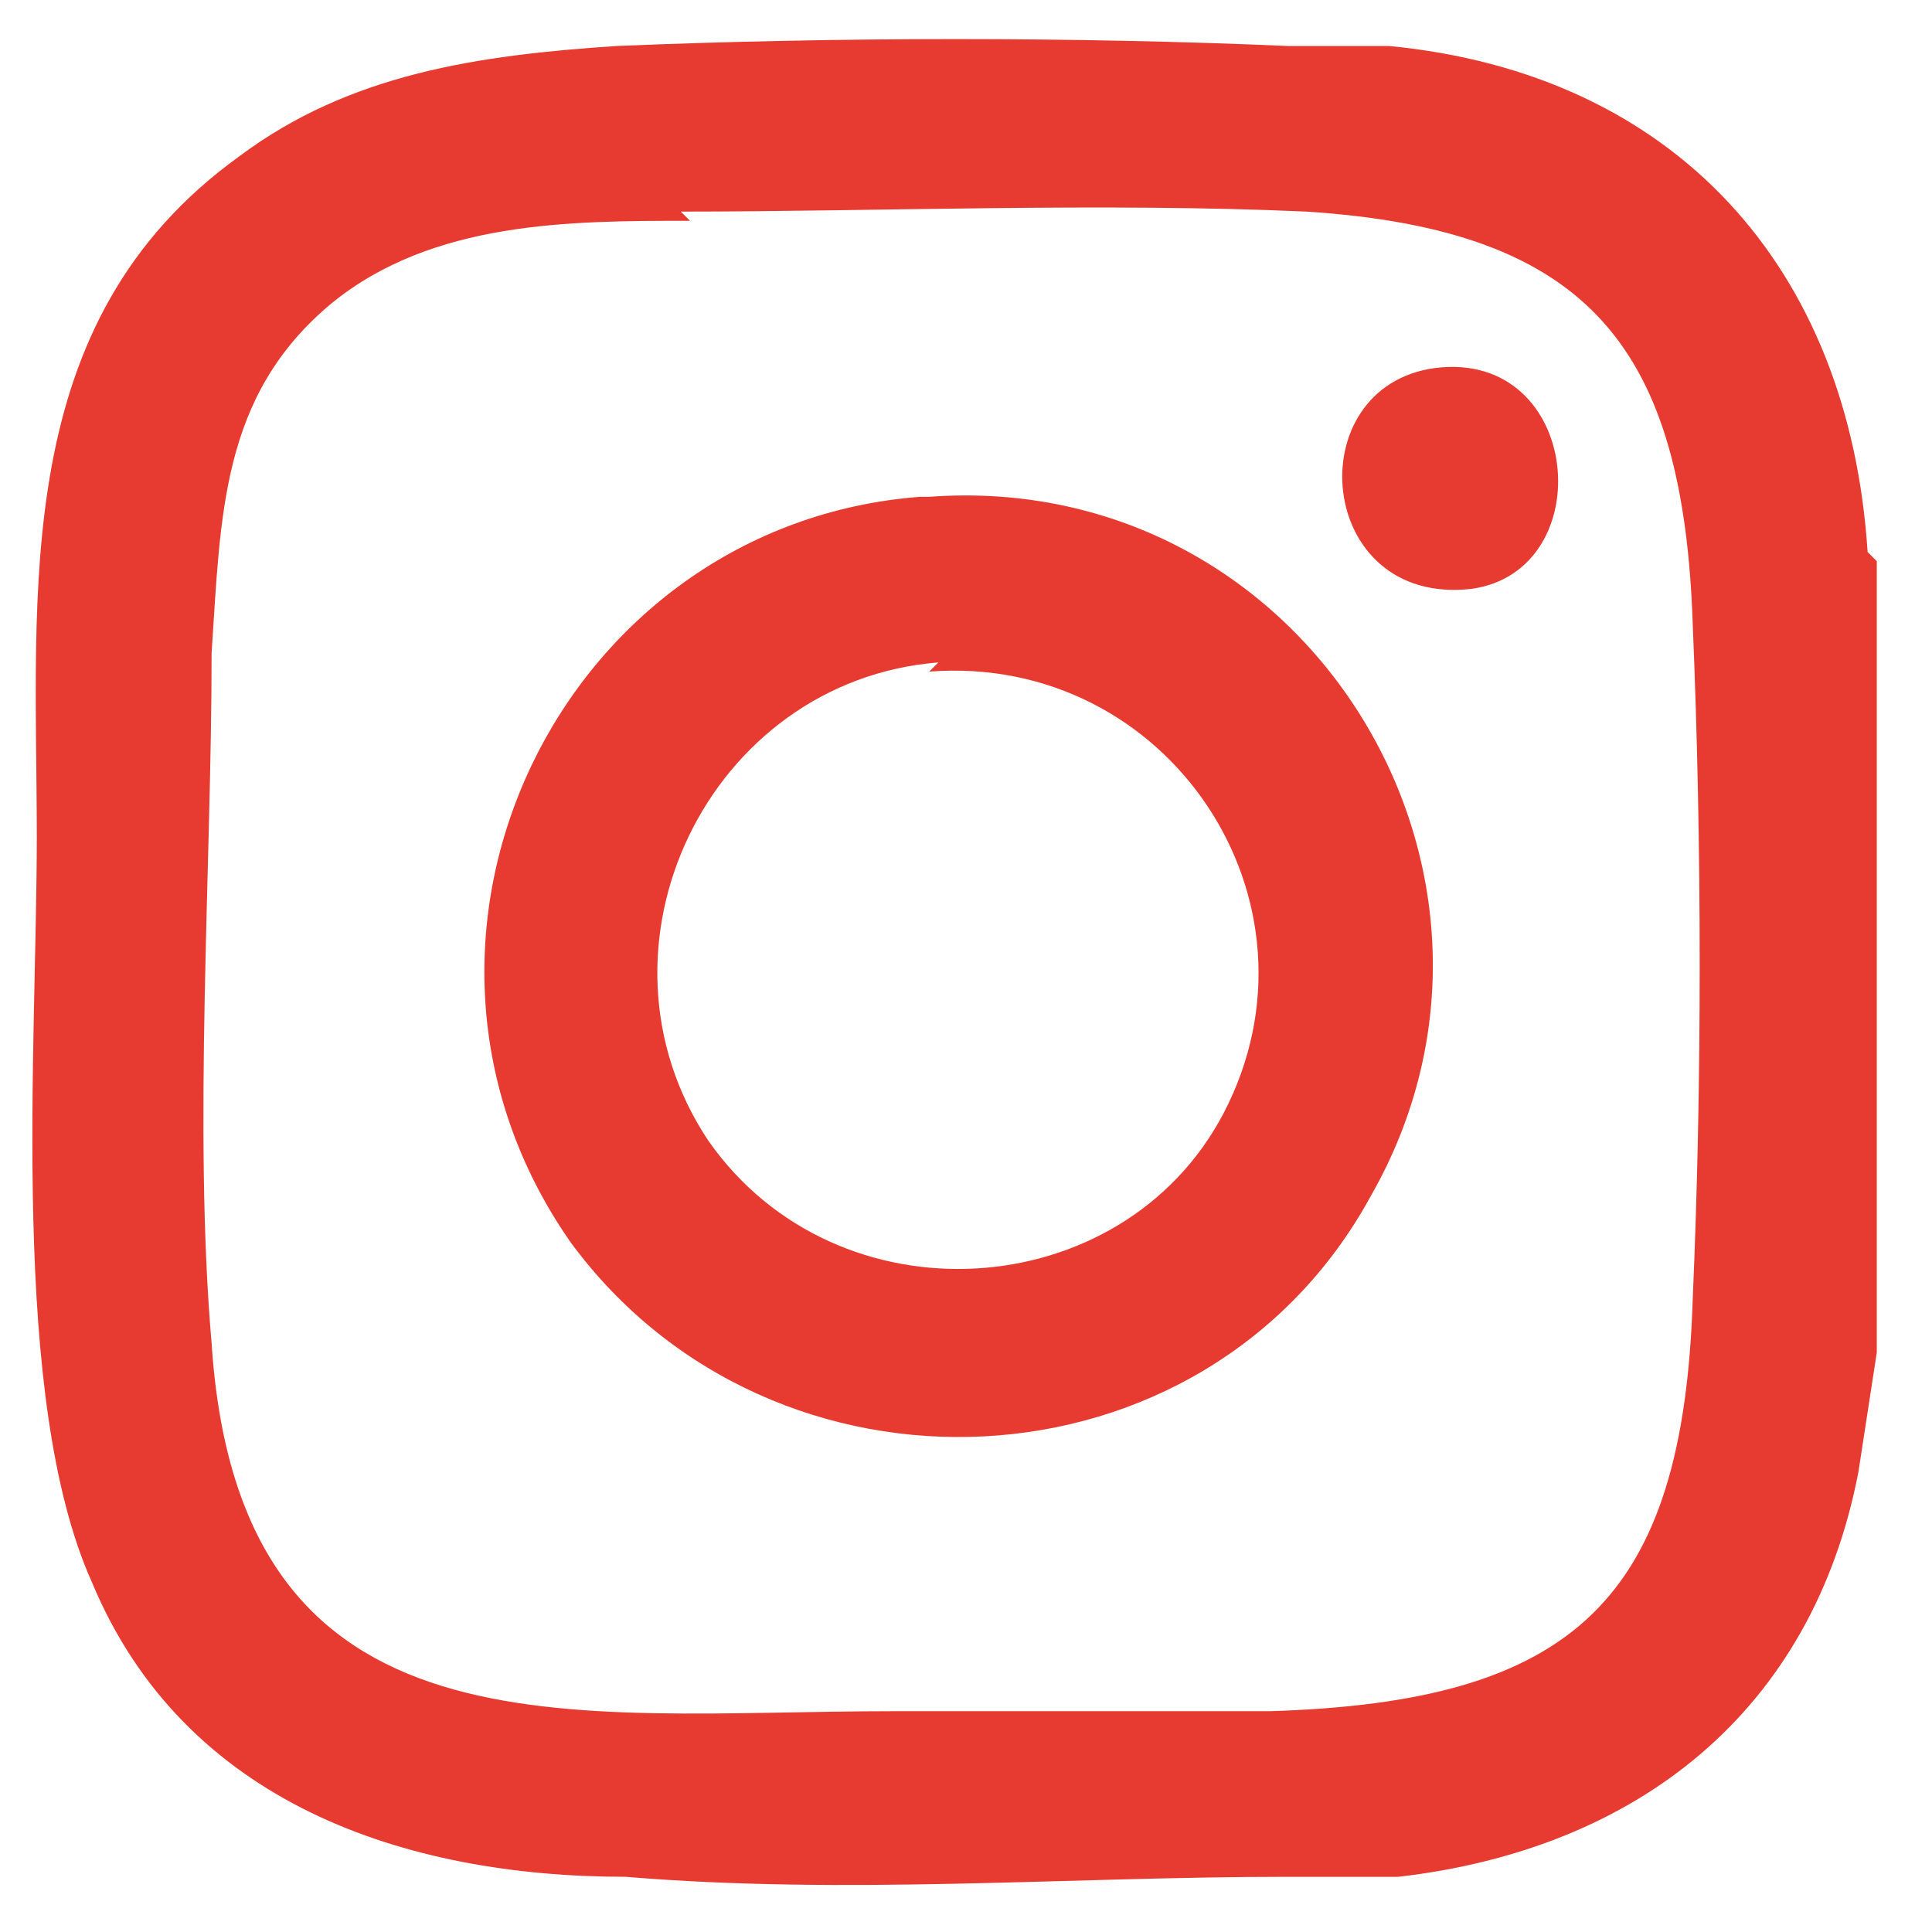
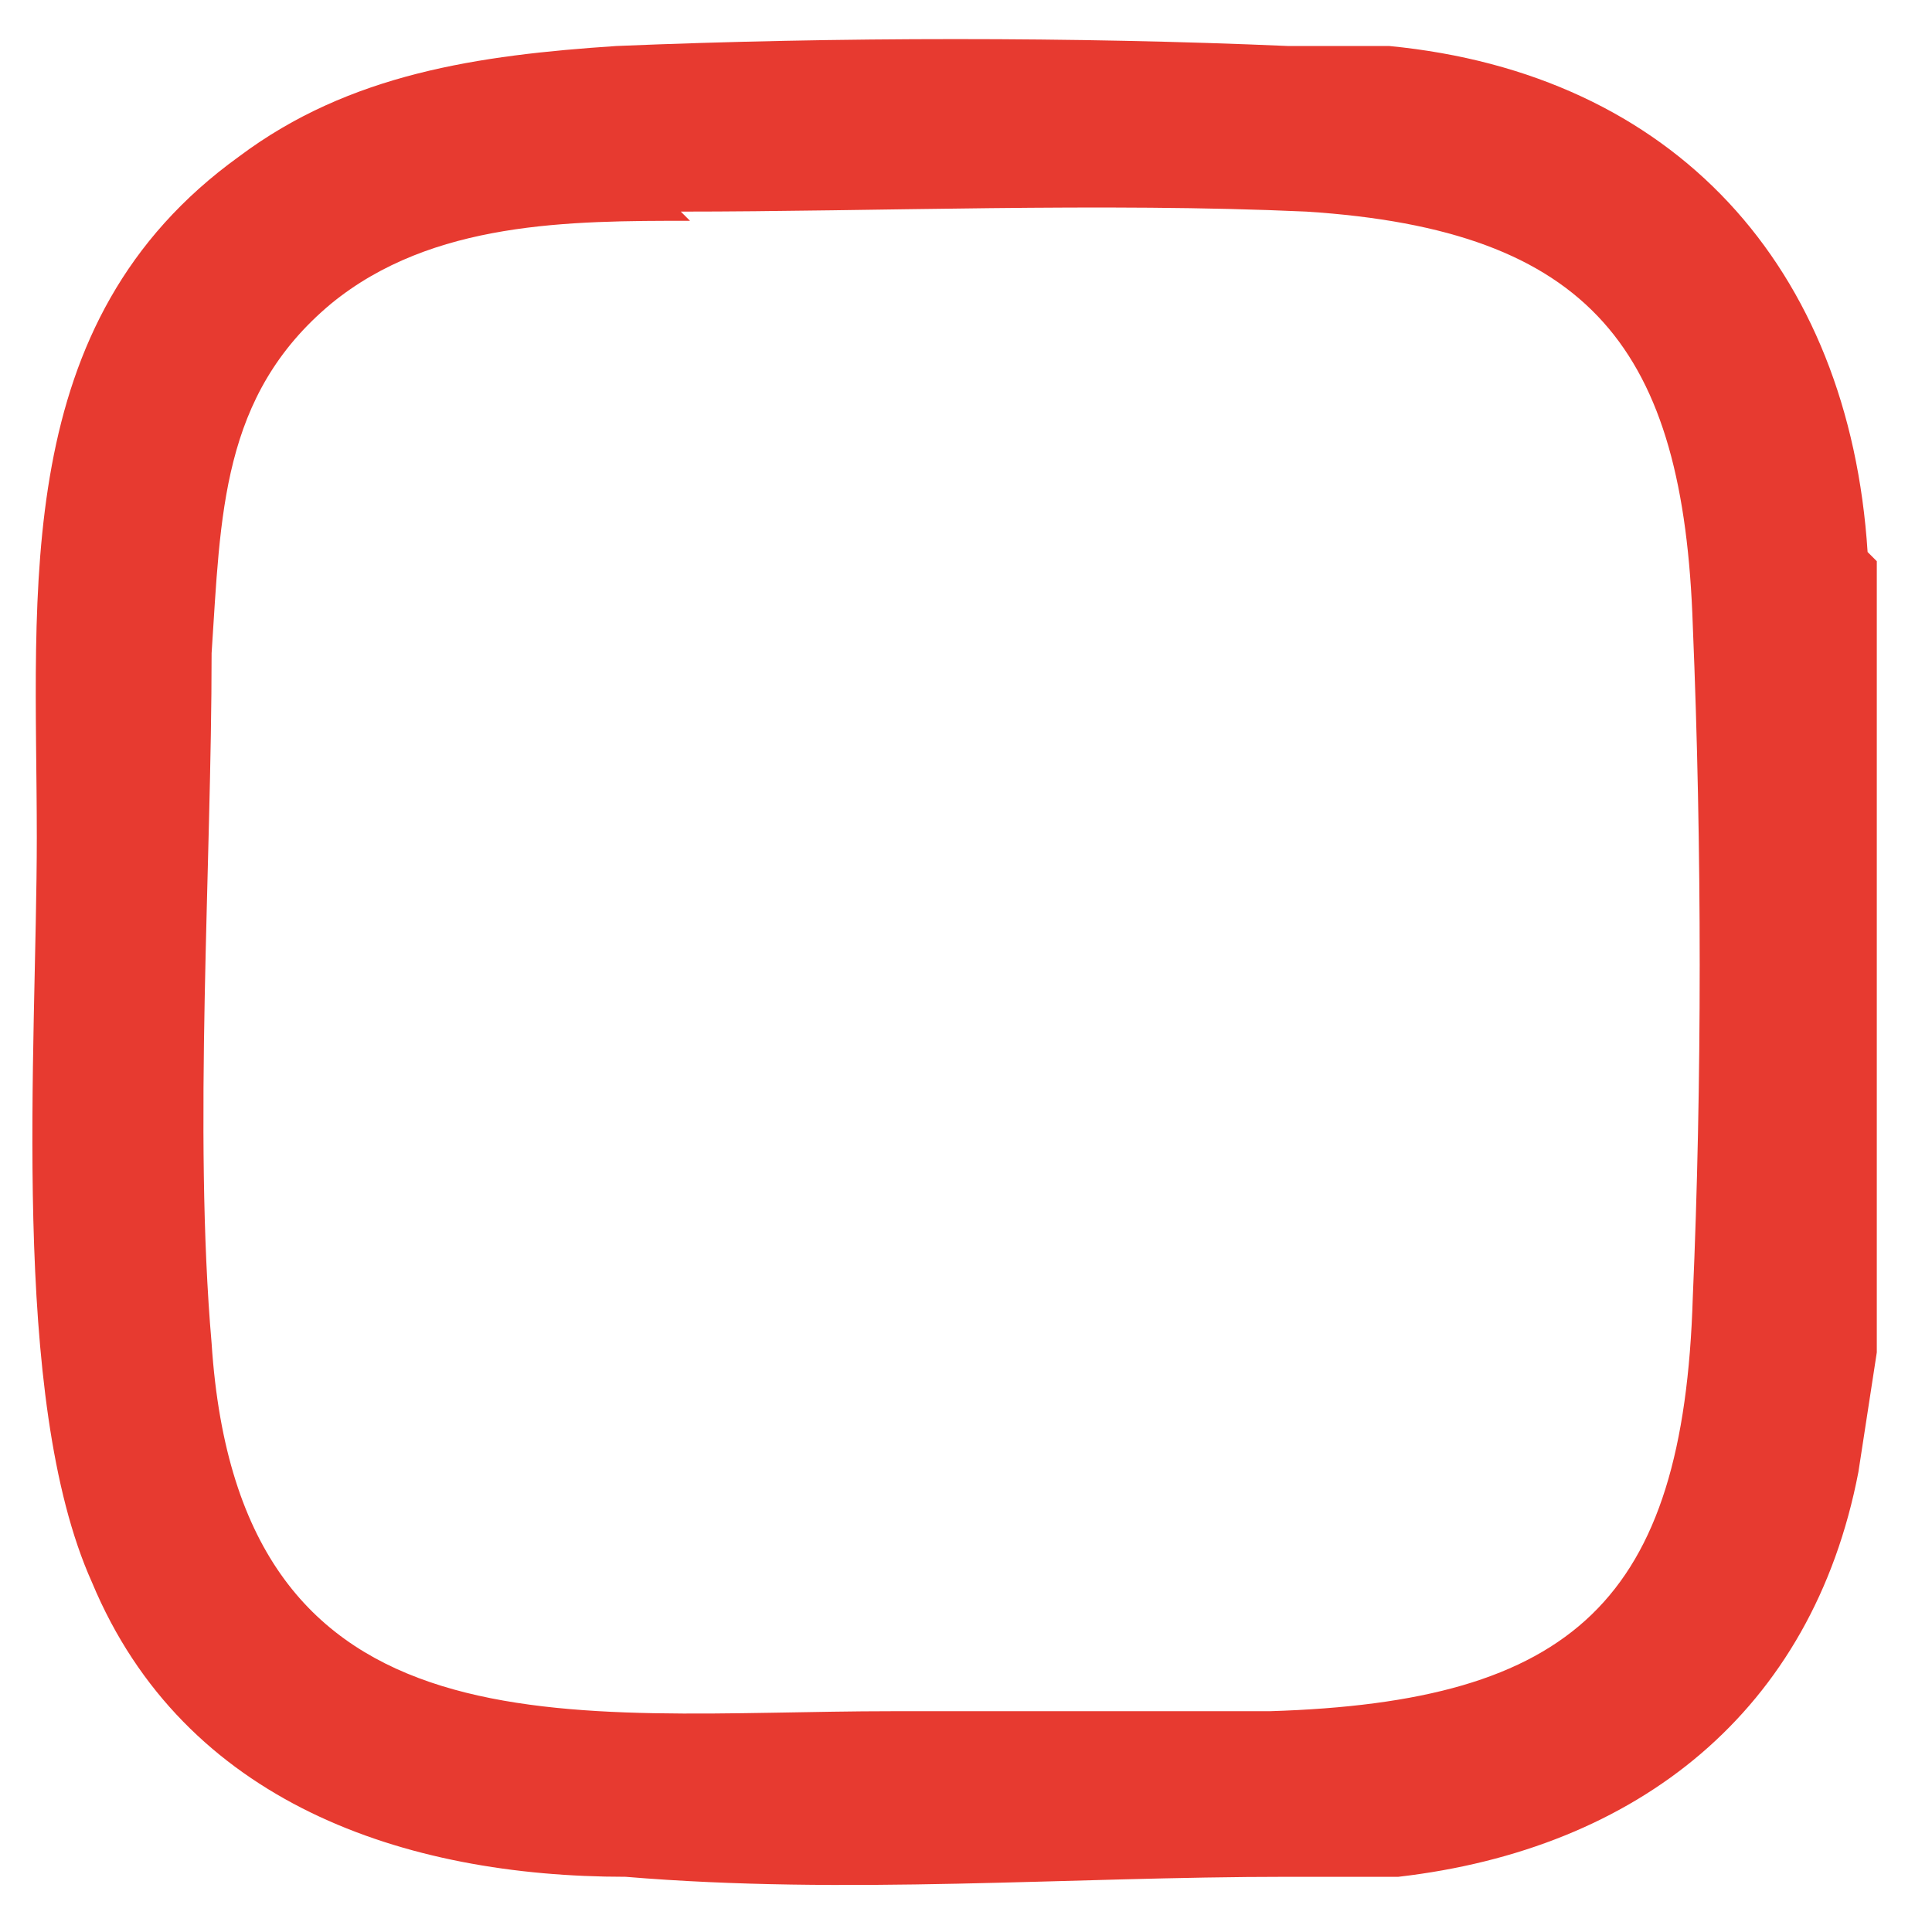
<svg xmlns="http://www.w3.org/2000/svg" id="Layer_1" version="1.1" viewBox="0 0 21 21">
  <defs>
    <style>
      .st0 {
        fill: #e73a30;
      }
    </style>
  </defs>
  <path class="st0" d="M20.4,6.1v8.6l-.2,1.3c-.5,2.6-2.4,4.1-5,4.4h-1.2c-2.4,0-4.8.2-7.2,0-2.4,0-4.8-.8-5.8-3.2-.9-2-.6-5.8-.6-8.1,0-2.7-.3-5.6,2.2-7.4,1.2-.9,2.6-1.1,4.1-1.2,2.4-.1,5-.1,7.3,0,.3,0,.7,0,1.1,0,3.1.3,5,2.4,5.2,5.5ZM7.5,2.4c-1.3,0-2.8,0-3.9.9-1.2,1-1.2,2.3-1.3,3.8,0,2.3-.2,5.2,0,7.5.3,4.6,3.9,4,7.4,4,1.4,0,2.8,0,4.1,0,3.3-.1,4.5-1.2,4.6-4.5.1-2.3.1-4.9,0-7.3-.1-3-1.1-4.3-4.2-4.5-2.2-.1-4.7,0-6.8,0h0Z" />
-   <path class="st0" d="M10.1,5.4c4.1-.3,6.8,4.1,4.8,7.6-1.8,3.3-6.5,3.5-8.7.5-2.3-3.3-.1-7.8,3.8-8.1ZM10.2,7.2c-2.5.2-3.9,3.1-2.5,5.2,1.4,2,4.5,1.8,5.6-.3,1.2-2.3-.6-5-3.2-4.8Z" />
-   <path class="st0" d="M15.6,4c1.6-.2,1.8,2.2.4,2.4-1.7.2-1.9-2.2-.4-2.4Z" />
+   <path class="st0" d="M15.6,4Z" />
</svg>